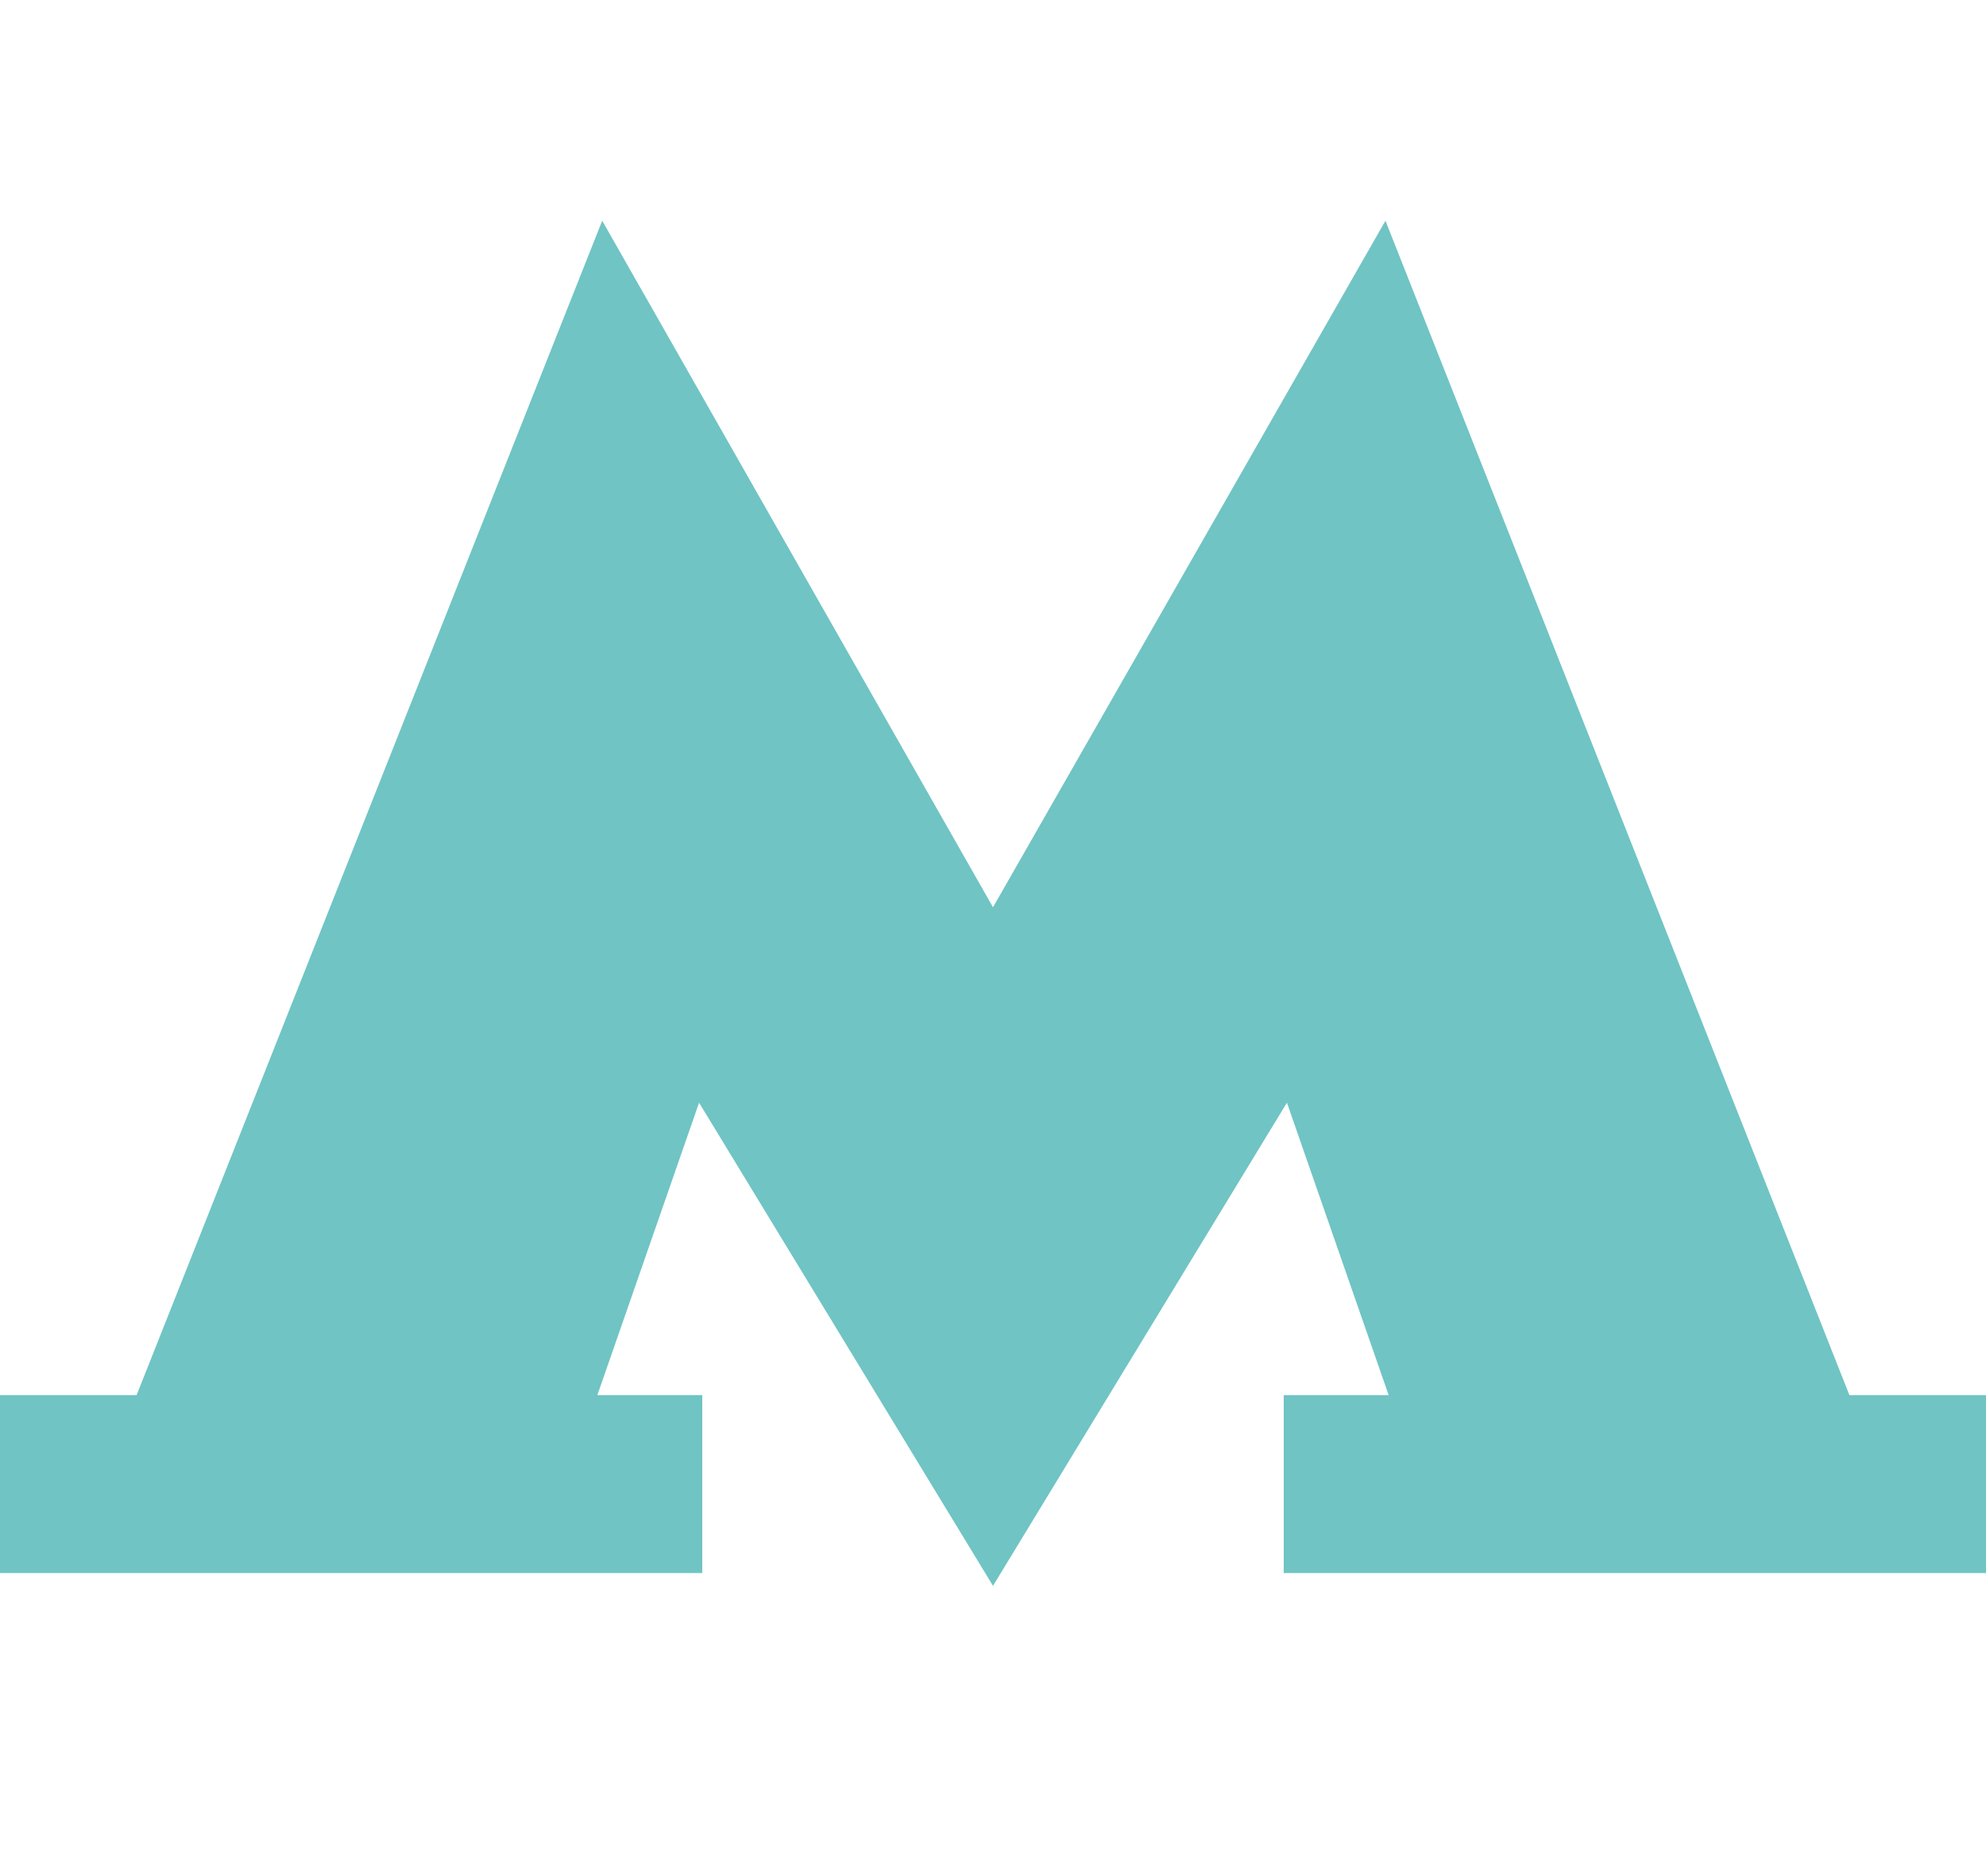
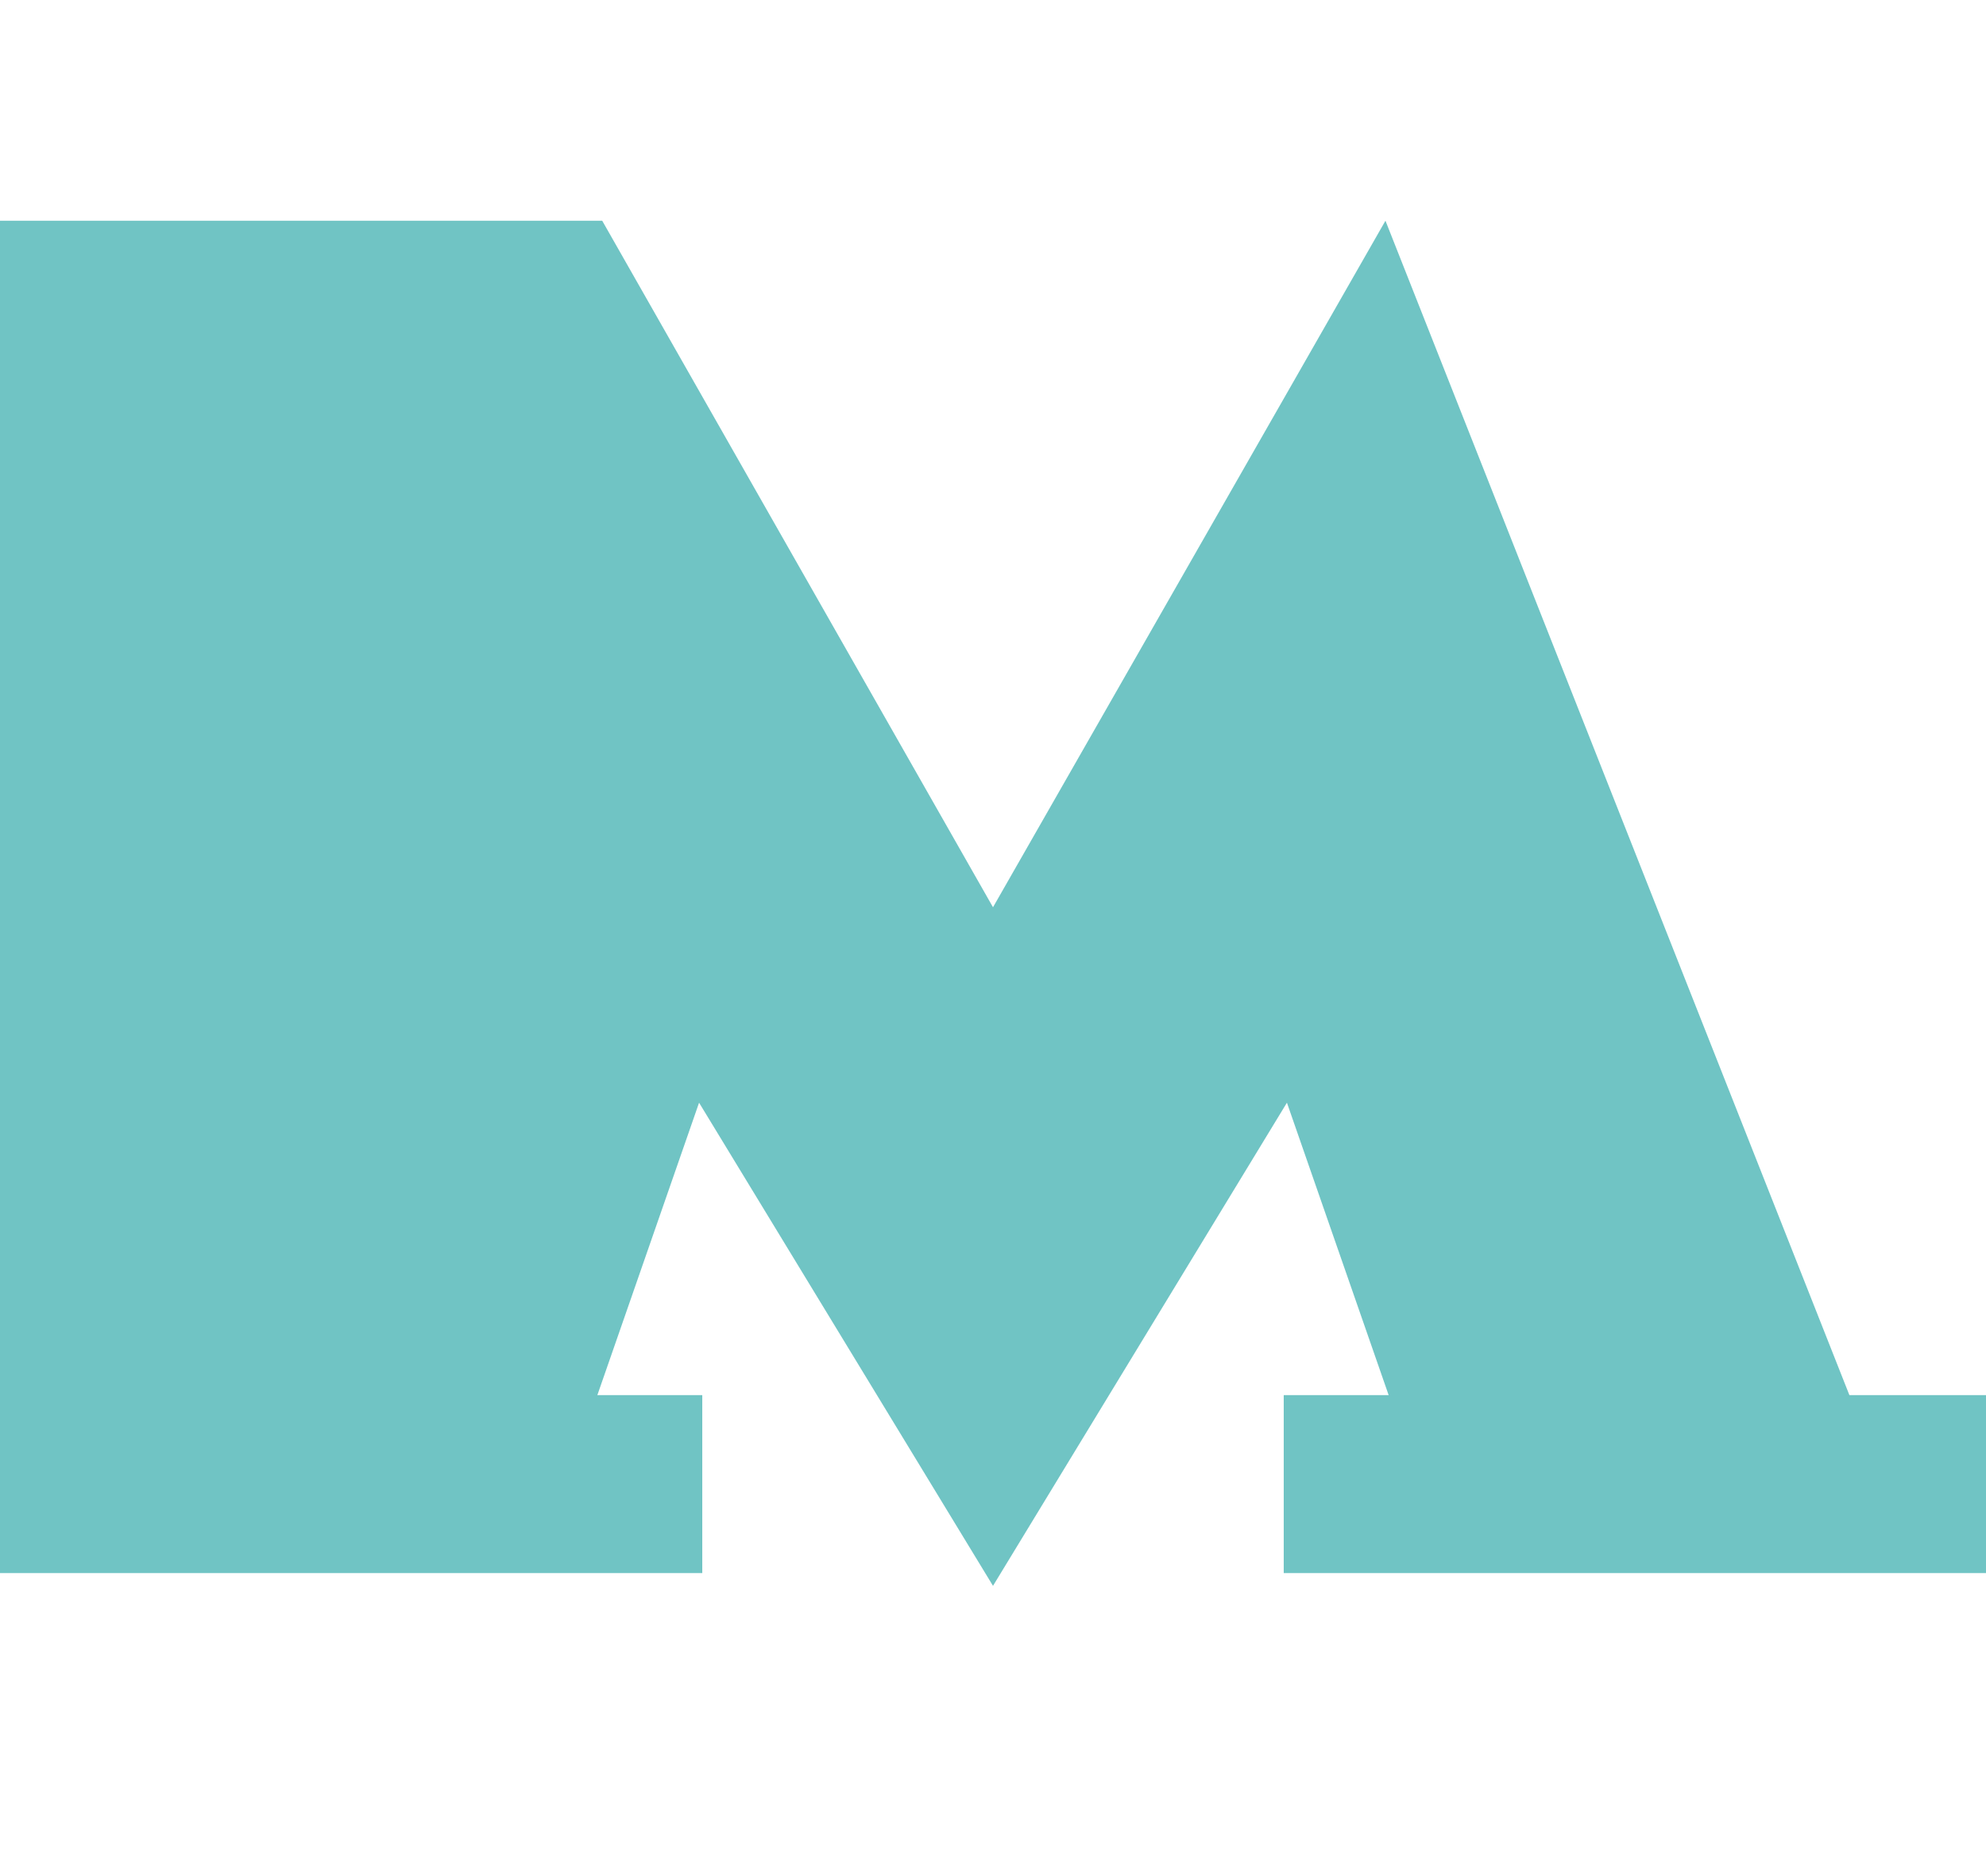
<svg xmlns="http://www.w3.org/2000/svg" width="18" height="17" viewBox="0 0 18 17" fill="none">
-   <path d="M16.762 12.642L12.557 2L9 8.221L5.458 2L1.238 12.642H0V14.254H6.365V12.642H5.414L6.336 9.992L9 14.37L11.664 9.992L12.586 12.642H11.635V14.254H18V12.642H16.762Z" fill="#70C4C4" />
+   <path d="M16.762 12.642L12.557 2L9 8.221L5.458 2H0V14.254H6.365V12.642H5.414L6.336 9.992L9 14.37L11.664 9.992L12.586 12.642H11.635V14.254H18V12.642H16.762Z" fill="#70C4C4" />
</svg>